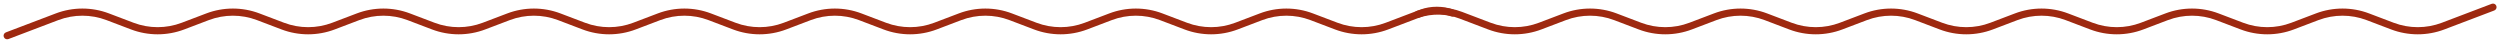
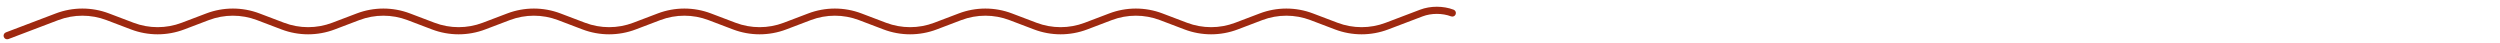
<svg xmlns="http://www.w3.org/2000/svg" width="350" height="6" viewBox="0 0 350 6" fill="none">
  <path fill-rule="evenodd" clip-rule="evenodd" d="M203.149 2.291C201.929 1.828 200.388 1.828 199.168 2.291L194.351 4.12C191.95 5.032 189.298 5.032 186.897 4.12L183.462 2.815C181.289 1.991 178.89 1.991 176.717 2.815L173.282 4.12C170.881 5.032 168.229 5.032 165.828 4.12L162.392 2.815C160.22 1.991 157.82 1.991 155.648 2.815L152.213 4.12C149.812 5.032 147.159 5.032 144.758 4.12L141.323 2.815C139.151 1.991 136.751 1.991 134.579 2.815L131.143 4.12C128.742 5.032 126.09 5.032 123.689 4.12L120.254 2.815C118.081 1.991 115.682 1.991 113.509 2.815L110.074 4.12C107.673 5.032 105.021 5.032 102.62 4.12L99.184 2.815C97.012 1.991 94.612 1.991 92.44 2.815L89.005 4.12C86.603 5.032 83.951 5.032 81.55 4.12L78.115 2.815C75.943 1.991 73.543 1.991 71.371 2.815L67.935 4.12C65.534 5.032 62.882 5.032 60.481 4.12L57.046 2.815C54.873 1.991 52.474 1.991 50.301 2.815L46.866 4.12C44.465 5.032 41.813 5.032 39.412 4.12L35.976 2.815C33.804 1.991 31.404 1.991 29.232 2.815L25.797 4.12C23.395 5.032 20.743 5.032 18.342 4.12L14.907 2.815C12.735 1.991 10.335 1.991 8.163 2.815L1.178 5.468C0.919 5.566 0.631 5.436 0.533 5.178C0.435 4.92 0.564 4.631 0.823 4.533L7.808 1.881C10.209 0.969 12.861 0.969 15.262 1.881L18.697 3.185C20.87 4.01 23.269 4.01 25.442 3.185L28.877 1.881C31.278 0.969 33.93 0.969 36.331 1.881L39.767 3.185C41.939 4.01 44.339 4.01 46.511 3.185L49.946 1.881C52.347 0.969 54.999 0.969 57.401 1.881L60.836 3.185C63.008 4.01 65.408 4.01 67.58 3.185L71.016 1.881C73.417 0.969 76.069 0.969 78.47 1.881L81.905 3.185C84.078 4.01 86.477 4.01 88.65 3.185L92.085 1.881C94.486 0.969 97.138 0.969 99.539 1.881L102.975 3.185C105.147 4.01 107.547 4.01 109.719 3.185L113.154 1.881C115.555 0.969 118.207 0.969 120.609 1.881L124.044 3.185C126.216 4.01 128.616 4.01 130.788 3.185L134.224 1.881C136.625 0.969 139.277 0.969 141.678 1.881L145.113 3.185C147.286 4.01 149.685 4.01 151.858 3.185L155.293 1.881C157.694 0.969 160.346 0.969 162.747 1.881L166.183 3.185C168.355 4.01 170.755 4.01 172.927 3.185L176.362 1.881C178.763 0.969 181.415 0.969 183.817 1.881L187.252 3.185C189.424 4.01 191.824 4.01 193.996 3.185L198.813 1.356C200.262 0.806 202.055 0.806 203.504 1.356C203.762 1.454 203.892 1.743 203.794 2.001C203.696 2.259 203.407 2.389 203.149 2.291Z" fill="#9E2910" />
-   <path fill-rule="evenodd" clip-rule="evenodd" d="M349.488 0.823C349.586 1.081 349.456 1.37 349.198 1.468L342.213 4.12C339.812 5.031 337.159 5.031 334.758 4.12L331.323 2.815C329.151 1.991 326.751 1.991 324.579 2.815L321.143 4.12C318.742 5.031 316.09 5.031 313.689 4.12L310.254 2.815C308.081 1.991 305.682 1.991 303.509 2.815L300.074 4.12C297.673 5.031 295.021 5.031 292.62 4.12L289.184 2.815C287.012 1.991 284.612 1.99 282.44 2.815L279.005 4.12C276.603 5.031 273.951 5.031 271.55 4.12L268.115 2.815C265.943 1.991 263.543 1.991 261.371 2.815L257.935 4.12C255.534 5.031 252.882 5.031 250.481 4.12L247.046 2.815C244.873 1.991 242.474 1.991 240.301 2.815L236.866 4.12C234.465 5.031 231.813 5.031 229.412 4.12L225.976 2.815C223.804 1.991 221.404 1.991 219.232 2.815L215.797 4.12C213.396 5.031 210.743 5.031 208.342 4.12L204.344 2.602C202.519 1.909 200.511 1.864 198.657 2.475C198.394 2.561 198.112 2.419 198.025 2.157C197.939 1.894 198.081 1.612 198.344 1.525C200.416 0.842 202.66 0.892 204.699 1.667L208.697 3.185C210.87 4.01 213.269 4.01 215.442 3.185L218.877 1.881C221.278 0.969 223.93 0.969 226.331 1.881L229.767 3.185C231.939 4.01 234.339 4.01 236.511 3.185L239.946 1.881C242.347 0.969 244.999 0.969 247.401 1.881L250.836 3.185C253.008 4.01 255.408 4.01 257.58 3.185L261.016 1.881C263.417 0.969 266.069 0.969 268.47 1.881L271.905 3.185C274.078 4.01 276.477 4.01 278.65 3.185L282.085 1.881C284.486 0.969 287.138 0.969 289.539 1.881L292.975 3.185C295.147 4.01 297.547 4.01 299.719 3.185L303.154 1.881C305.555 0.969 308.207 0.969 310.609 1.881L314.044 3.185C316.216 4.01 318.616 4.01 320.788 3.185L324.224 1.881C326.625 0.969 329.277 0.969 331.678 1.881L335.113 3.185C337.286 4.01 339.685 4.01 341.858 3.185L348.843 0.533C349.101 0.435 349.39 0.564 349.488 0.823Z" fill="#9E2910" />
</svg>